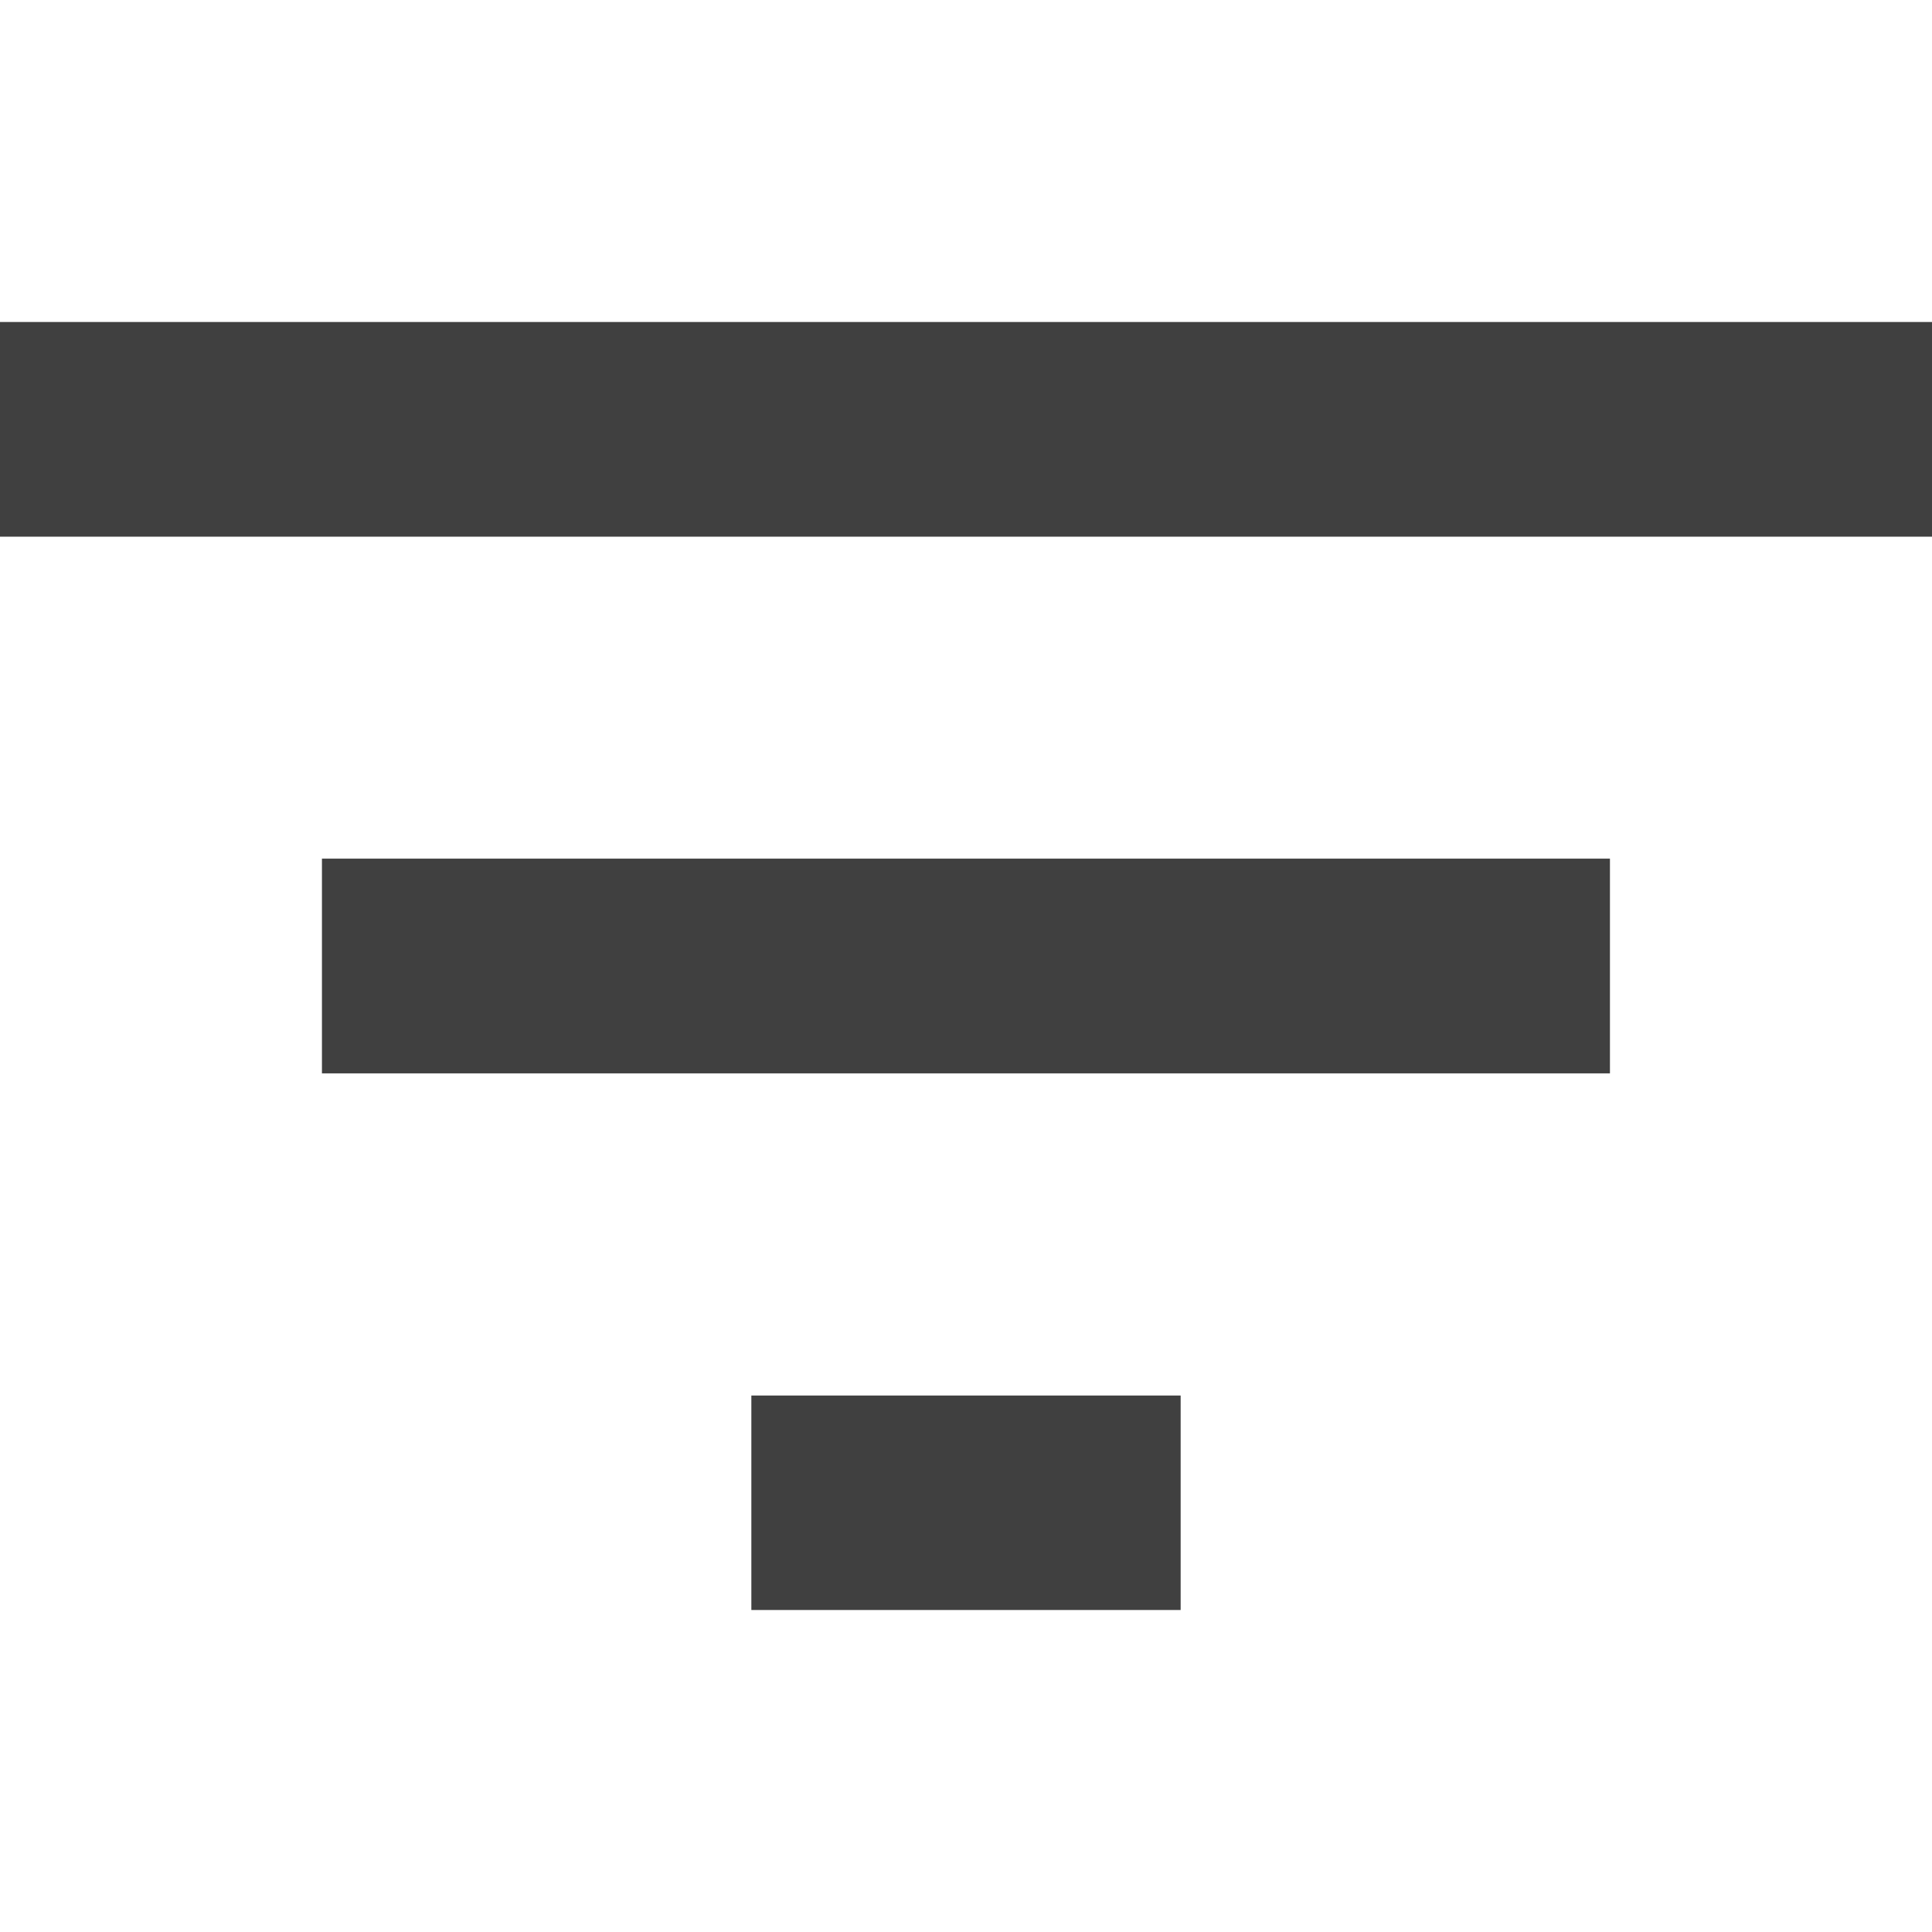
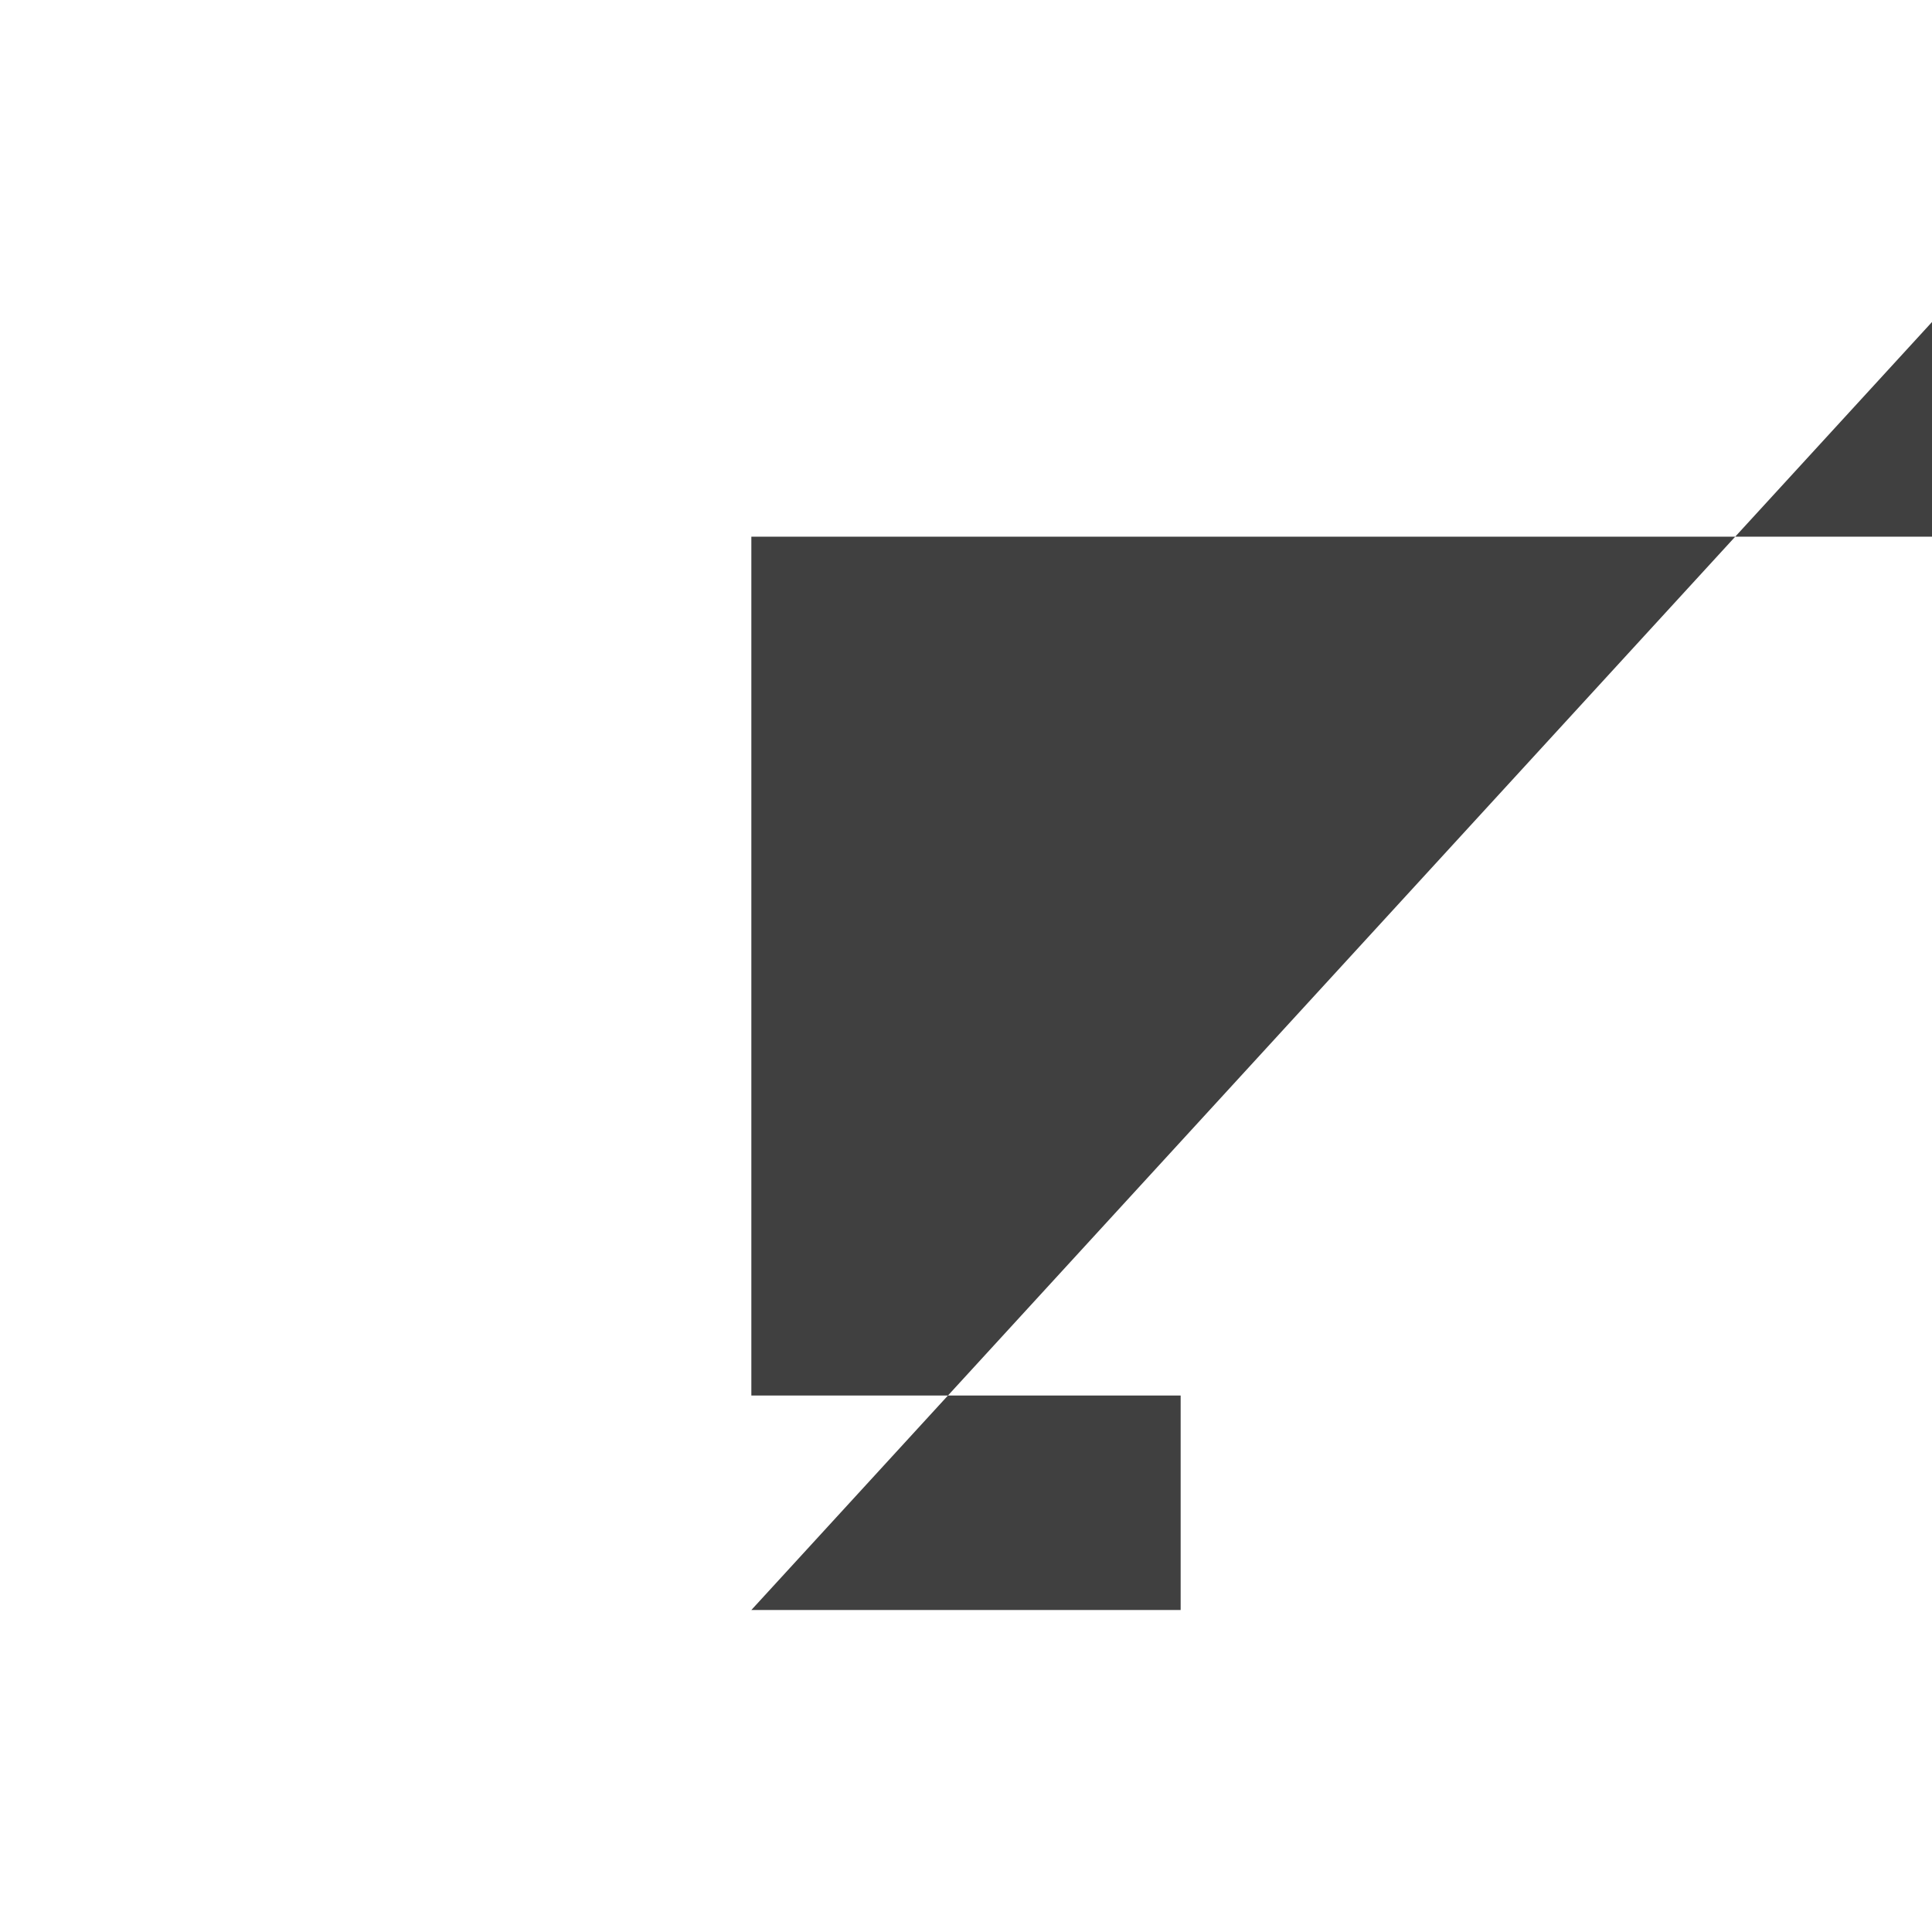
<svg xmlns="http://www.w3.org/2000/svg" height="140" preserveAspectRatio="xMidYMid meet" viewBox="0 0 17.457 11.638" width="140">
-   <path d="M9.789,17.638h3.879V15.7H9.789ZM3,6V7.94H20.457V6Zm2.909,6.789H17.547v-1.94H5.909Z" data-name="Path 597" fill="#404040" id="Path_597" transform="translate(-3 -6)" />
+   <path d="M9.789,17.638h3.879V15.7H9.789ZV7.94H20.457V6Zm2.909,6.789H17.547v-1.94H5.909Z" data-name="Path 597" fill="#404040" id="Path_597" transform="translate(-3 -6)" />
</svg>